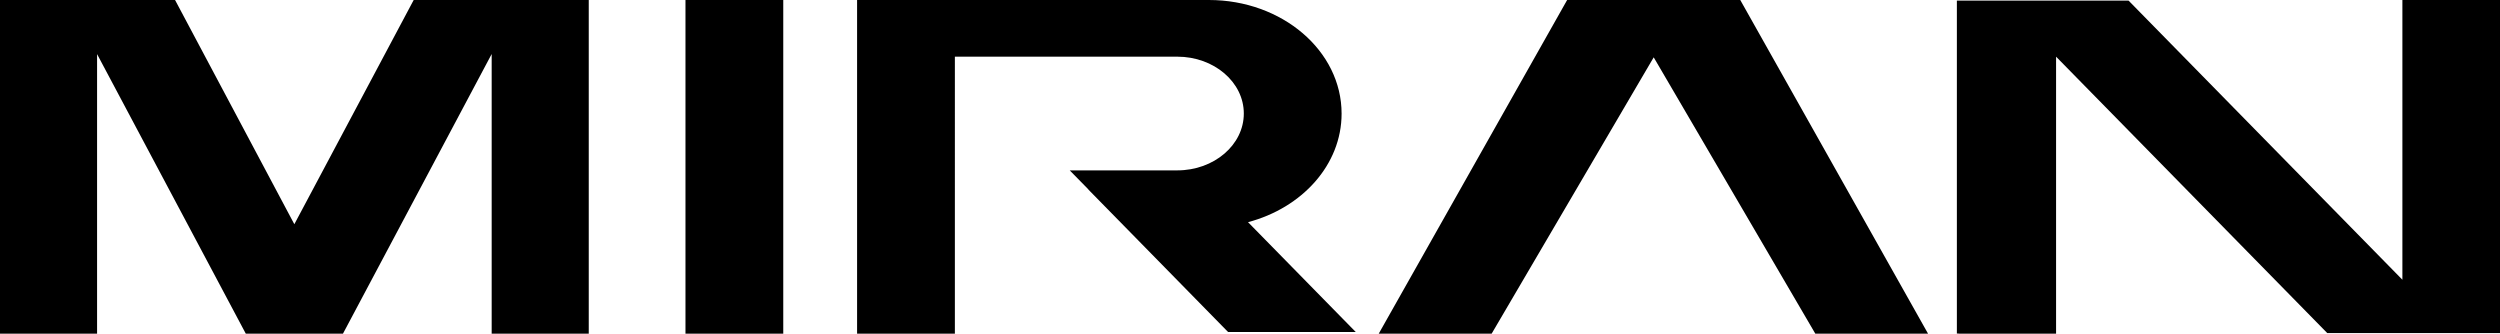
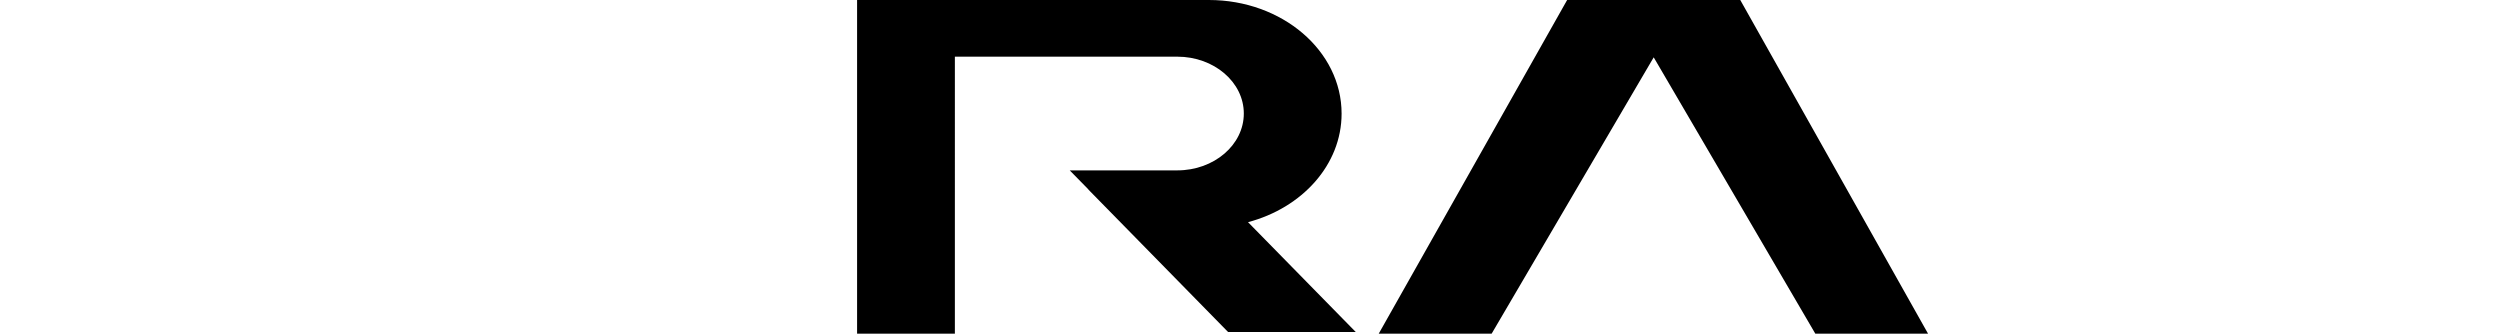
<svg xmlns="http://www.w3.org/2000/svg" id="Camada_2" viewBox="0 0 282.76 37.74">
  <g id="Camada_1-2">
-     <polygon points="58.86 0 55.61 0 46.79 0 33.29 25.36 19.8 0 10.98 0 7.73 0 0 0 0 37.74 10.98 37.74 10.98 6.12 27.8 37.74 38.79 37.74 38.79 37.74 38.79 37.74 55.61 6.11 55.61 37.74 66.59 37.74 66.59 0 58.86 0" style="fill:#000; stroke-width:0px;" />
-     <rect x="77.53" y="0" width="11.06" height="37.74" style="fill:#000; stroke-width:0px;" />
-     <polygon points="271.72 0 271.72 31.64 240.75 .07 232.55 .07 232.37 .07 226.34 .07 221.52 .07 221.33 .07 221.33 37.72 221.52 37.72 221.52 37.74 232.55 37.74 232.55 6.41 263.22 37.67 271.72 37.67 277.63 37.67 282.76 37.67 282.76 0 271.72 0" style="fill:#000; stroke-width:0px;" />
    <polygon points="168.71 37.74 187.03 6.5 187.05 6.5 205.32 37.74 218.07 37.74 196.83 0 196.83 0 177.25 0 155.94 37.74 168.71 37.74" style="fill:#000; stroke-width:0px;" />
    <path d="M141.15,25.13c6.13-1.62,10.59-6.5,10.59-12.28C151.74,5.75,145.02,0,136.73,0h-39.79v37.74h11.06V6.41h25.16c4.15,0,7.52,2.88,7.52,6.43s-3.37,6.43-7.52,6.43h-12.17l2.12,2.16h-.02l4.17,4.25,11.64,11.87h14.44l-12.2-12.44Z" style="fill:#000; stroke-width:0px;" />
  </g>
</svg>